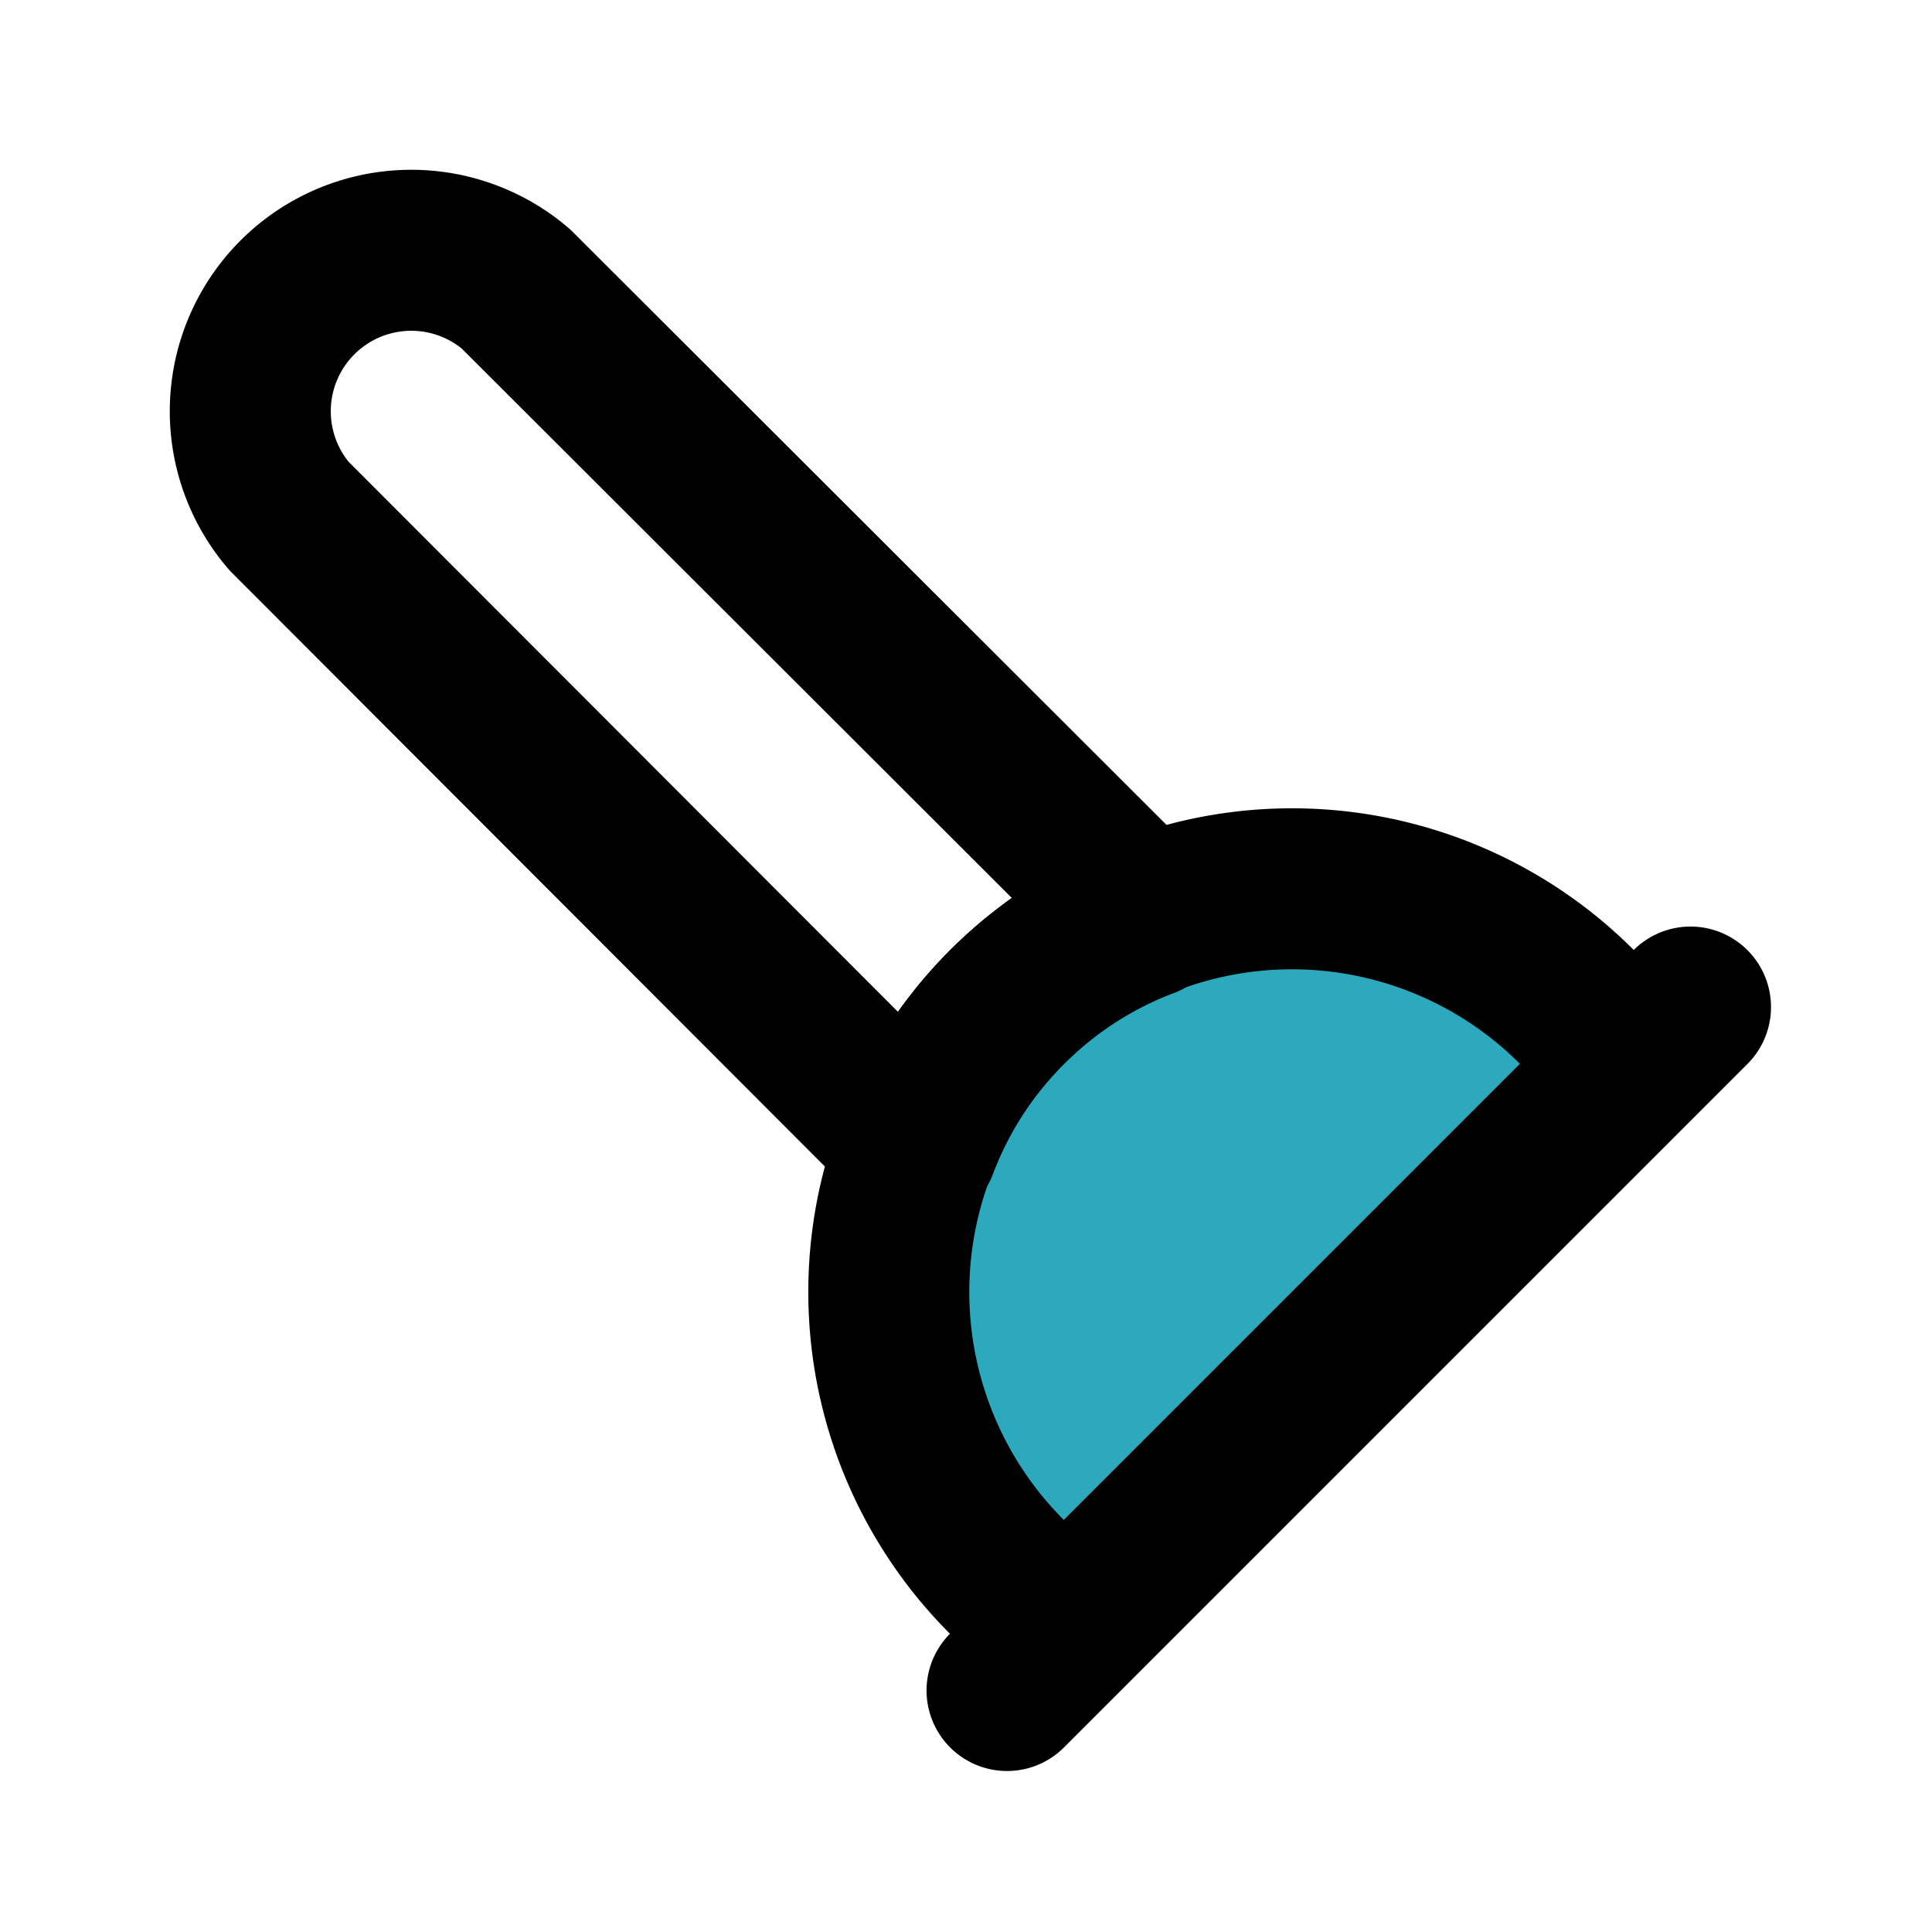
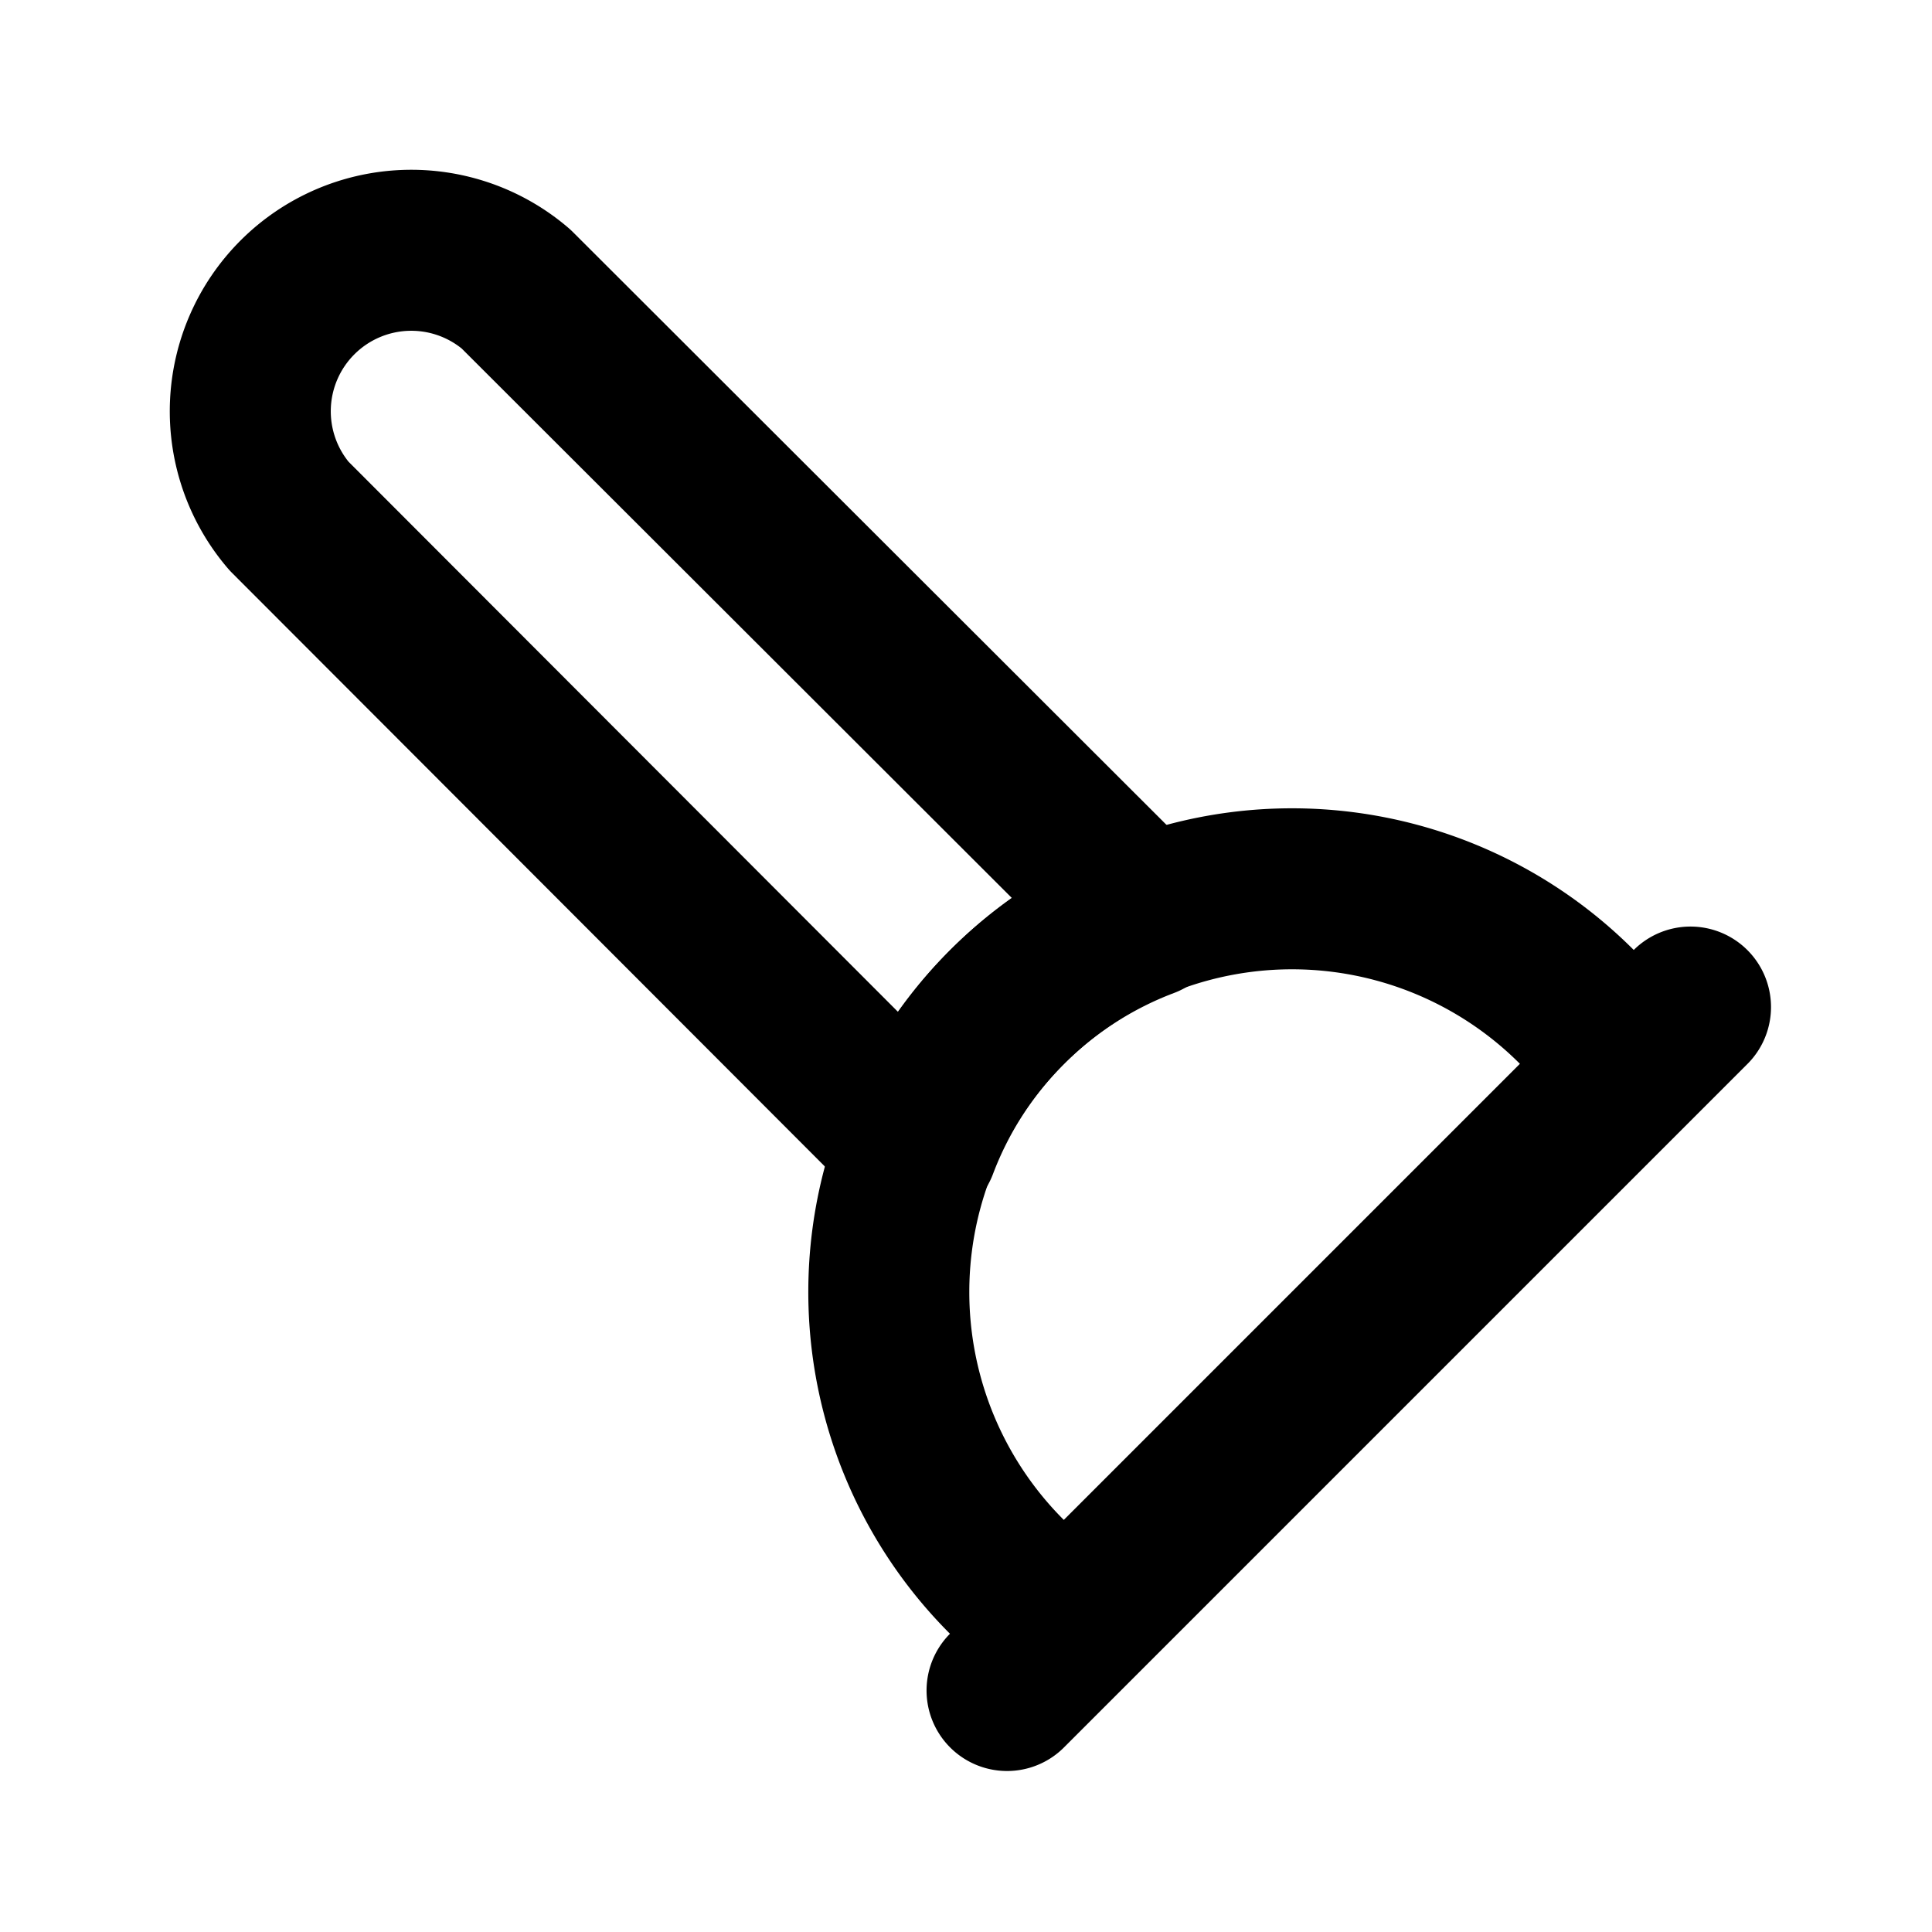
<svg xmlns="http://www.w3.org/2000/svg" fill="#000000" width="800px" height="800px" viewBox="0 0 24 24" id="plunger-3" data-name="Flat Line" class="icon flat-line">
-   <path id="secondary" d="M9.64,11.64h10a0,0,0,0,1,0,0v1a5,5,0,0,1-5,5h0a5,5,0,0,1-5-5v-1A0,0,0,0,1,9.64,11.64Z" transform="translate(35.33 14.64) rotate(135)" style="fill: rgb(44, 169, 188); stroke-width: 2;" />
  <path id="primary" d="M14.23,11.4,6.41,3.59A2,2,0,0,0,3.59,6.41l7.81,7.82a4.86,4.86,0,0,1,2.83-2.83Z" style="fill: none; stroke: rgb(0, 0, 0); stroke-linecap: round; stroke-linejoin: round; stroke-width: 2;" />
  <path id="primary-2" data-name="primary" d="M12.51,19.59a5,5,0,0,1,0-7.08h0a5,5,0,0,1,7.08,0l.7.71-7.07,7.07ZM21,12.51,12.51,21" style="fill: none; stroke: rgb(0, 0, 0); stroke-linecap: round; stroke-linejoin: round; stroke-width: 2;" />
</svg>